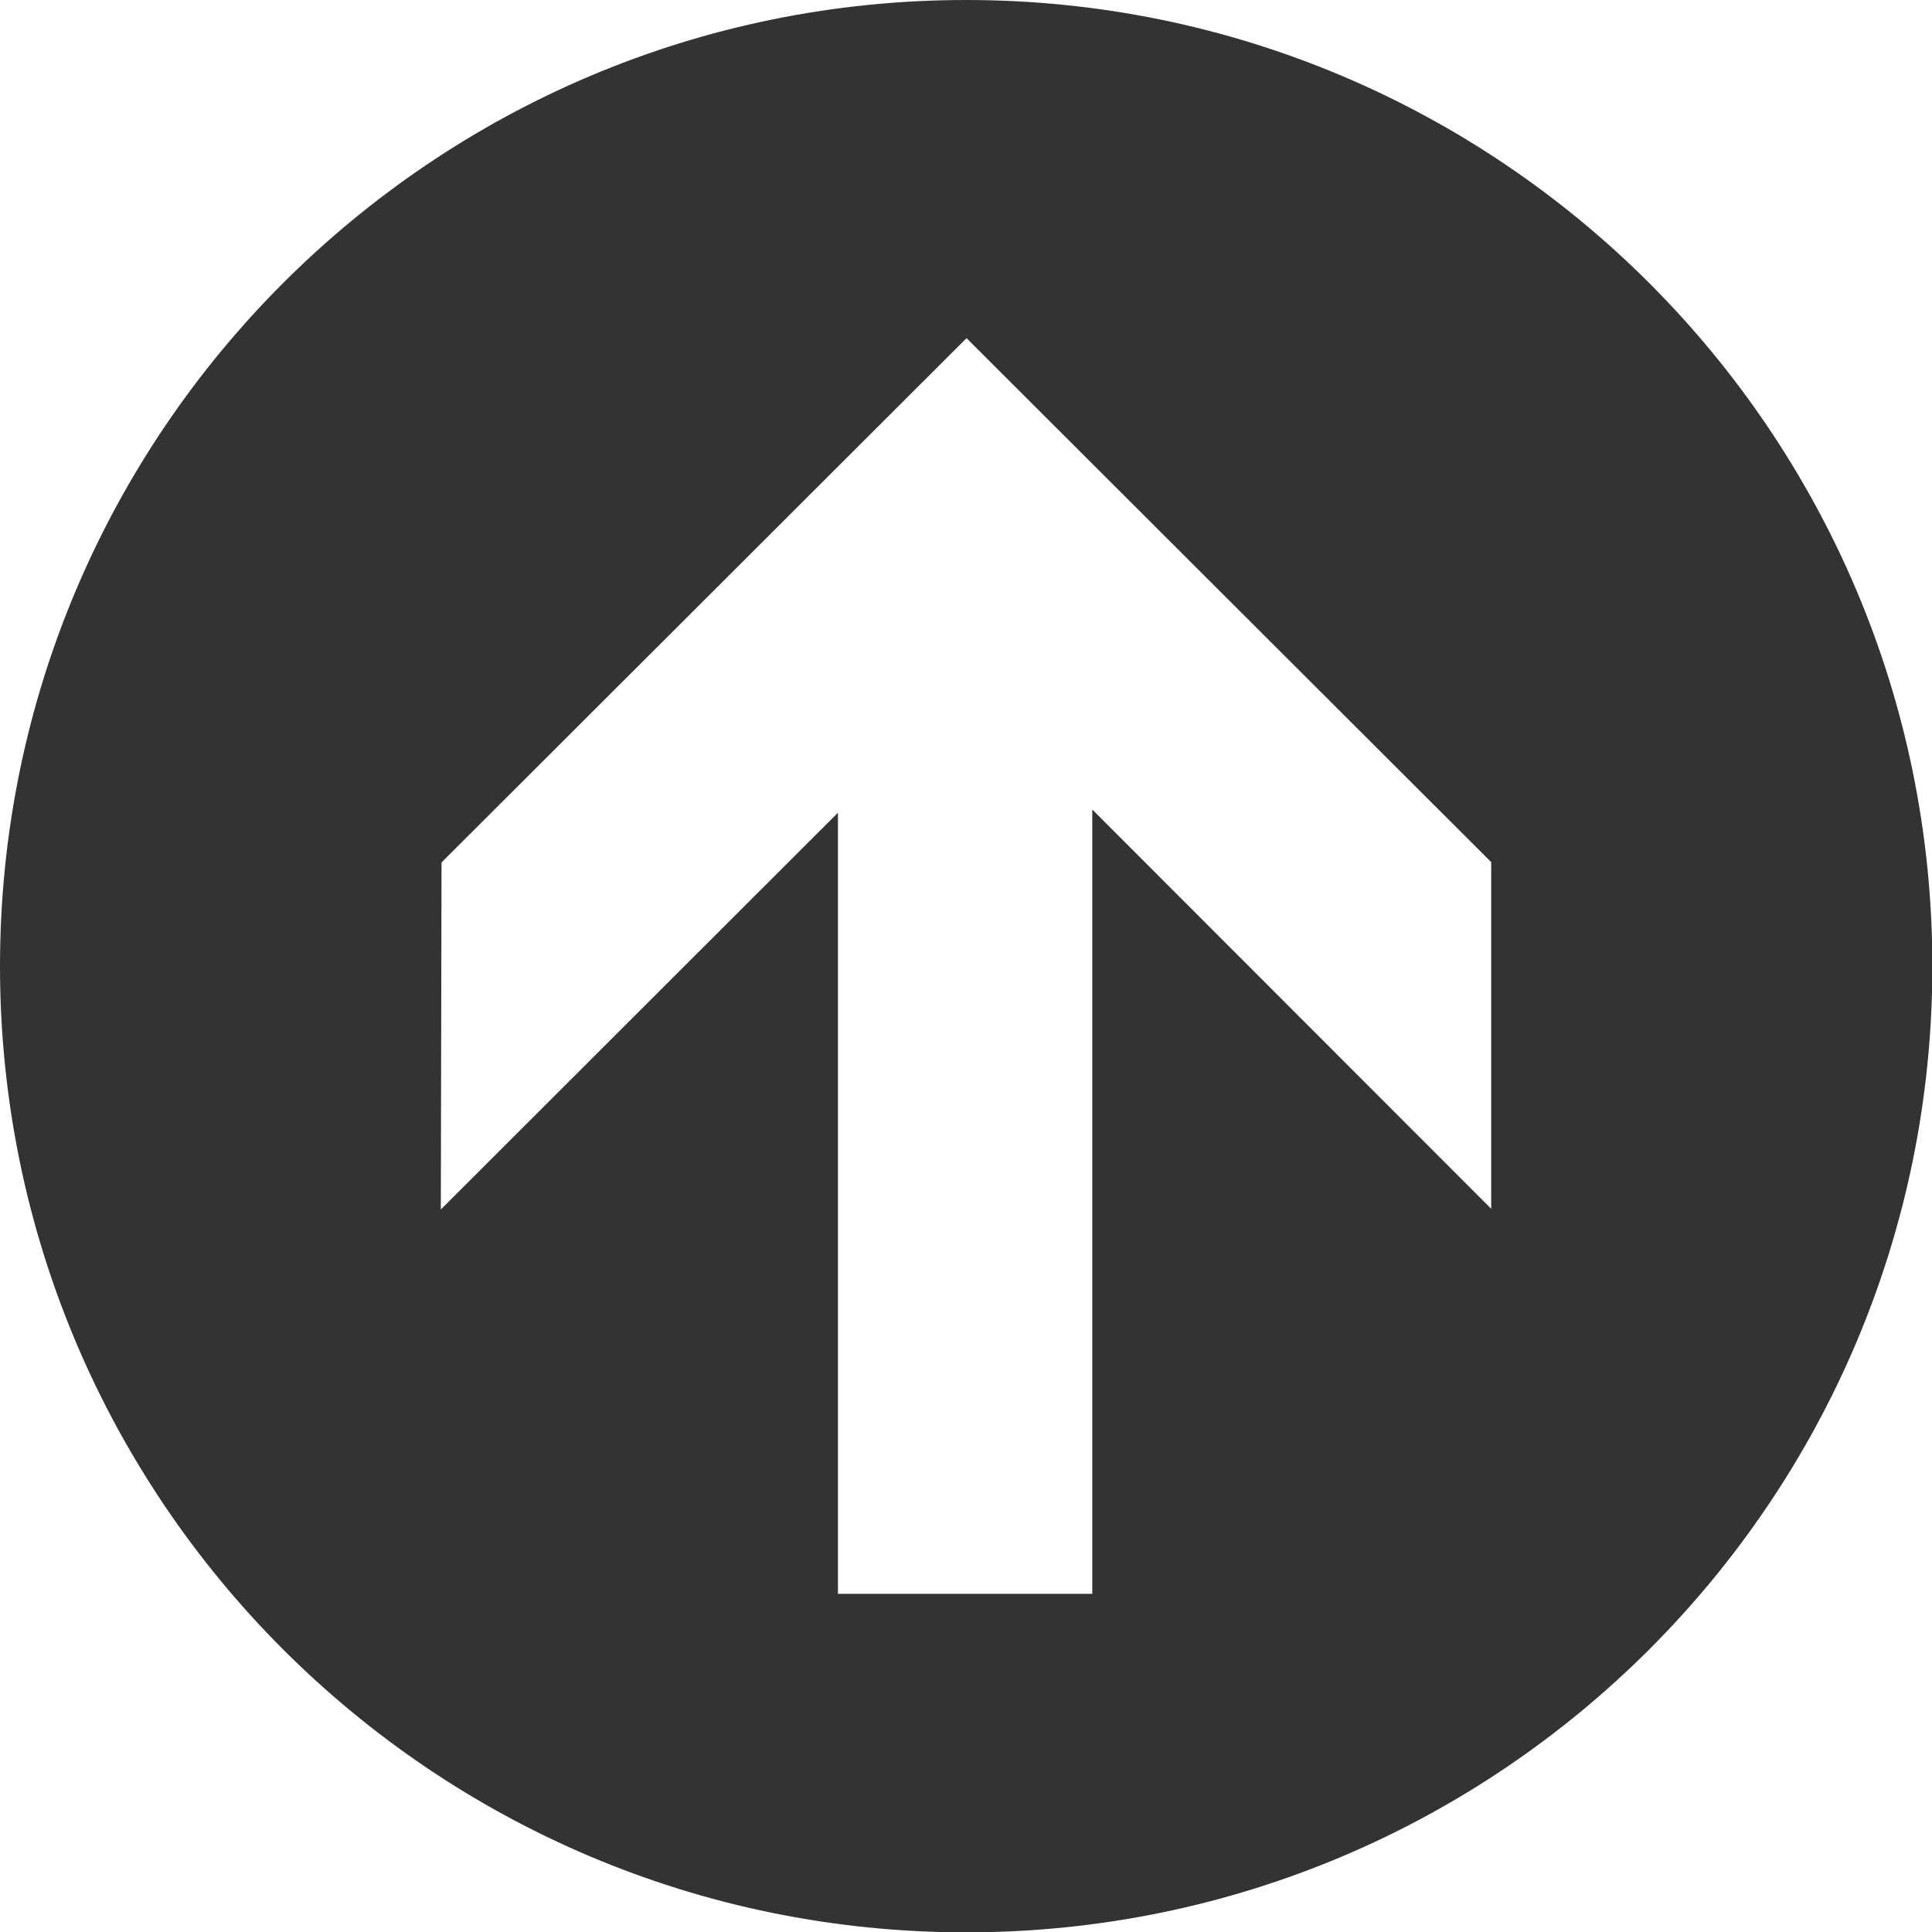
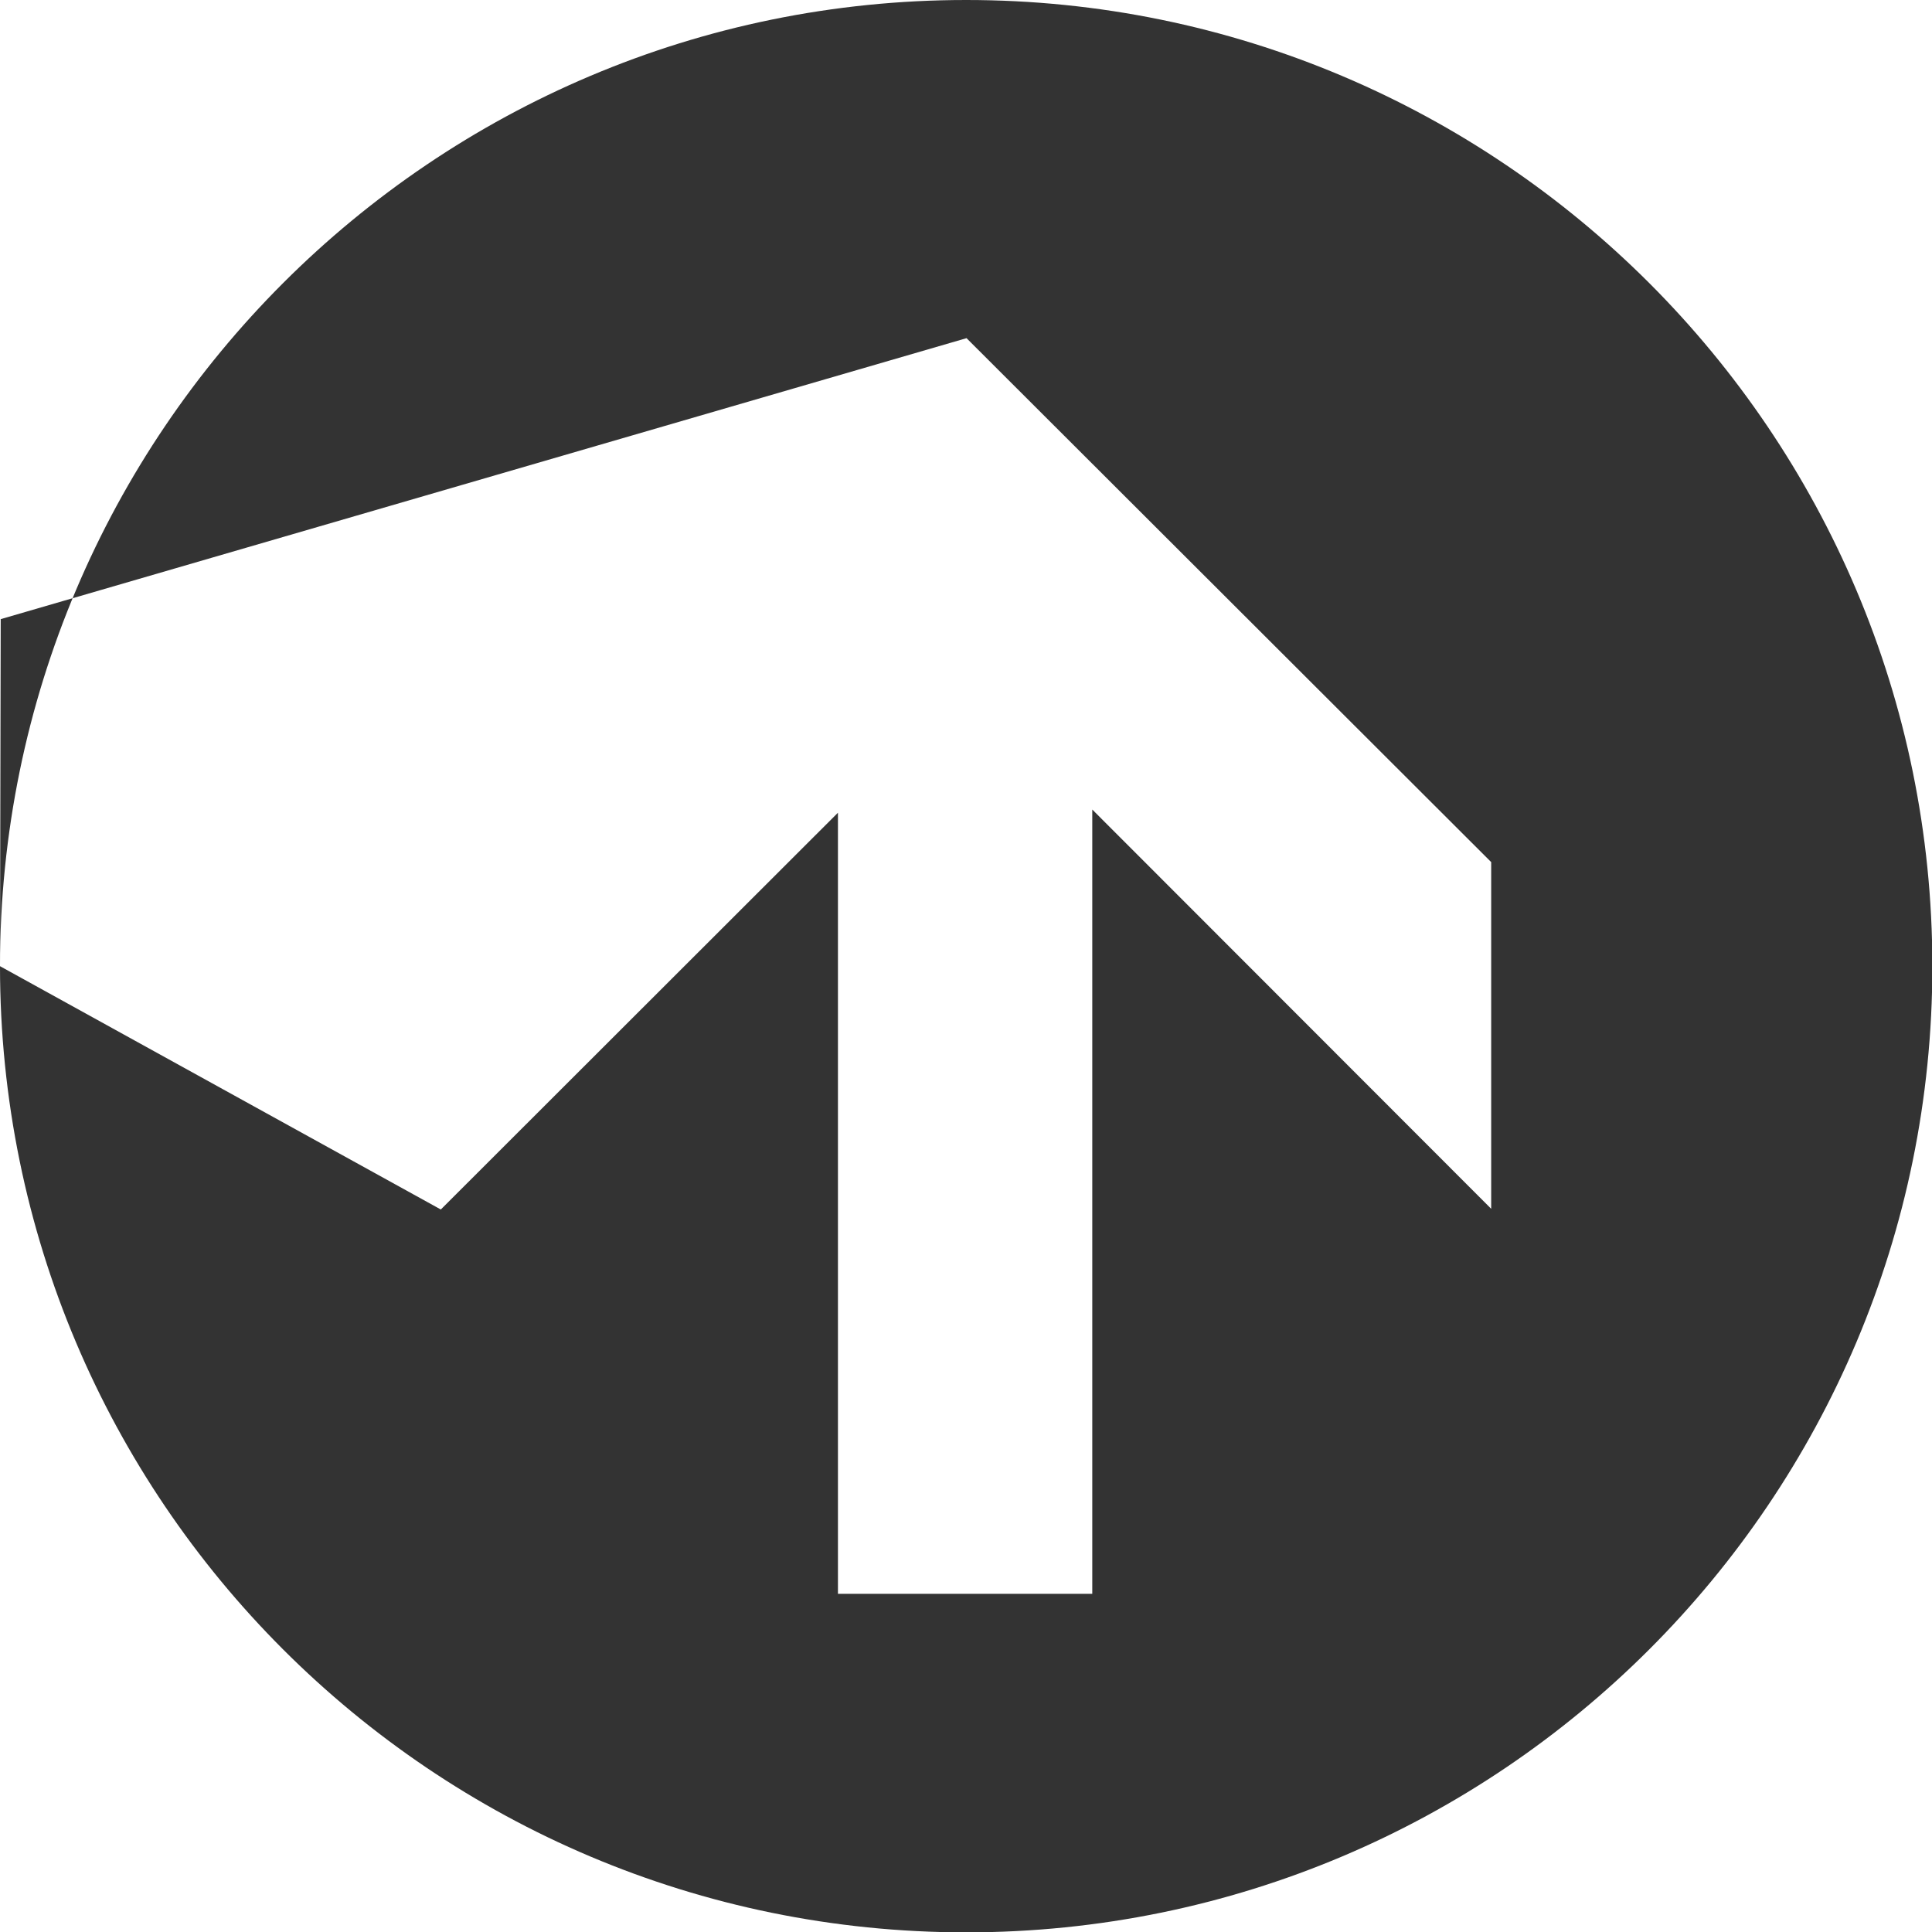
<svg xmlns="http://www.w3.org/2000/svg" version="1.1" id="Capa_1" x="0px" y="0px" viewBox="0 0 543.9 543.9" style="enable-background:new 0 0 543.9 543.9;" xml:space="preserve">
  <style type="text/css">
	.st0{fill:#333333;}
</style>
  <g>
-     <path class="st0" d="M0,272c0,150.2,121.8,272,272,272s272-121.8,272-272S422.1,0,272,0S0,121.8,0,272z M124.1,340.5l0.2-97.7   L272.1,95.2l147.7,147.5v97.6L307.5,227.9v220.8h-71.6V228.8L124.1,340.5z" />
+     <path class="st0" d="M0,272c0,150.2,121.8,272,272,272s272-121.8,272-272S422.1,0,272,0S0,121.8,0,272z l0.2-97.7   L272.1,95.2l147.7,147.5v97.6L307.5,227.9v220.8h-71.6V228.8L124.1,340.5z" />
  </g>
</svg>